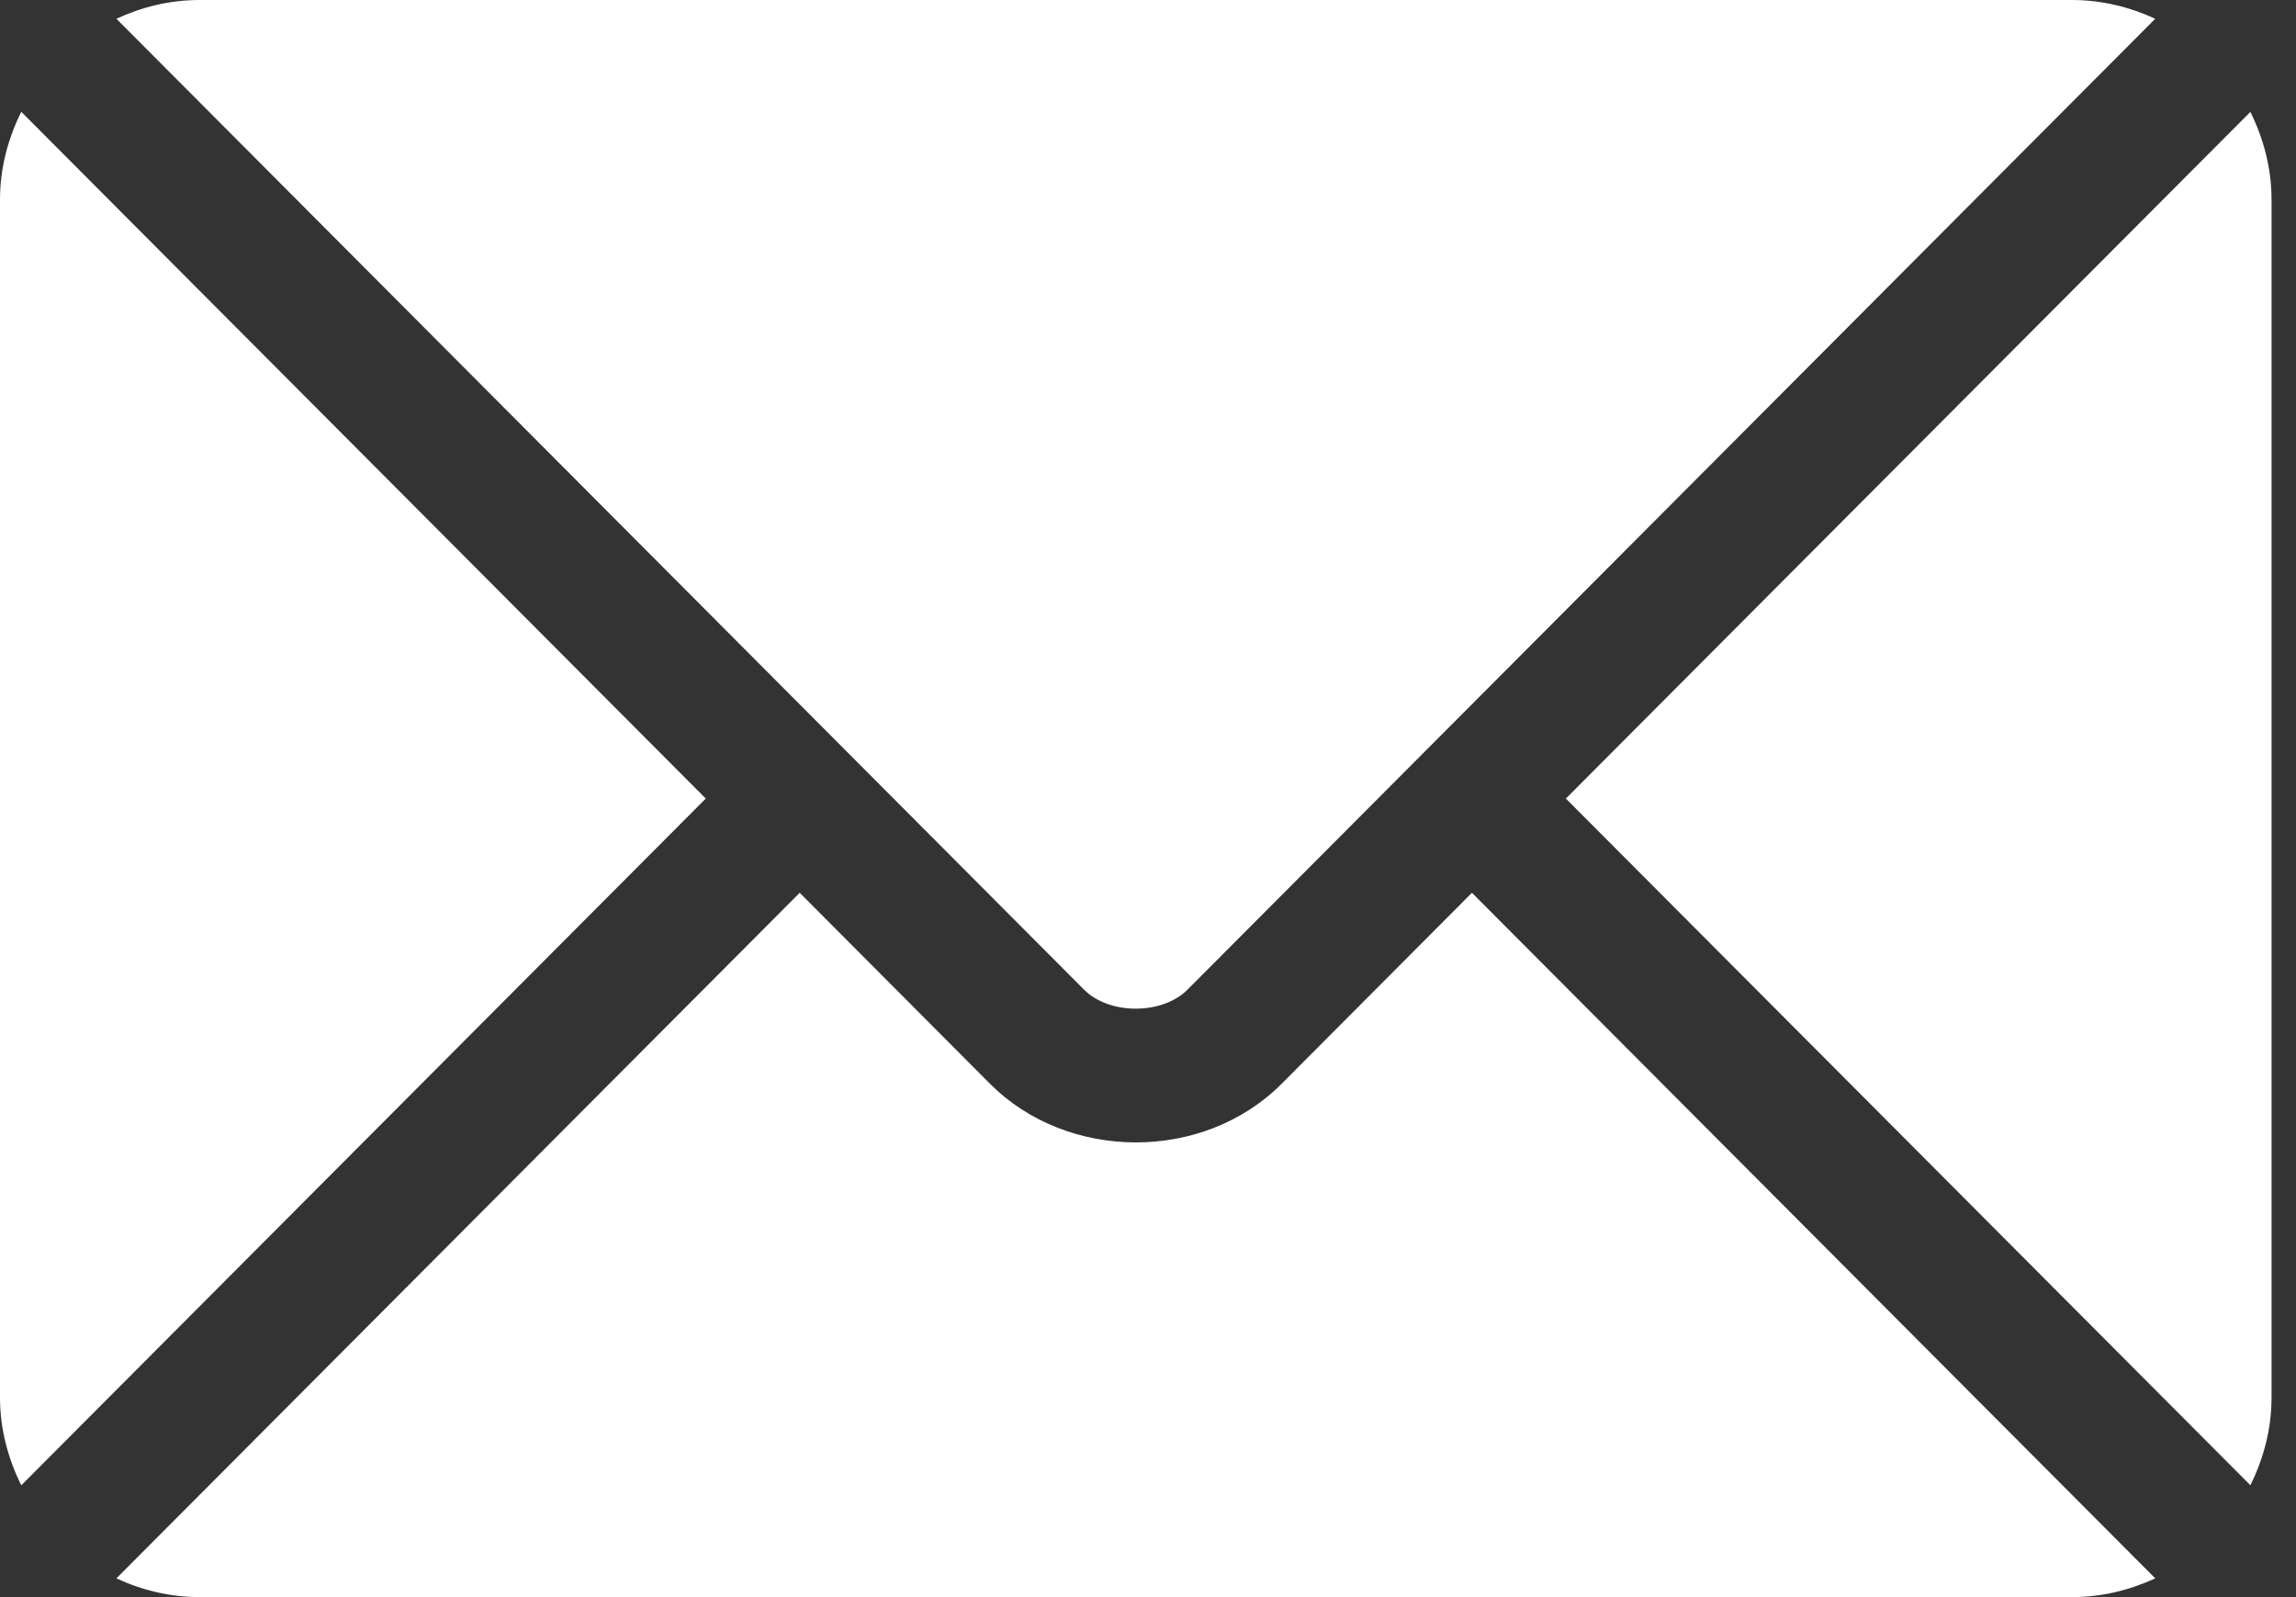
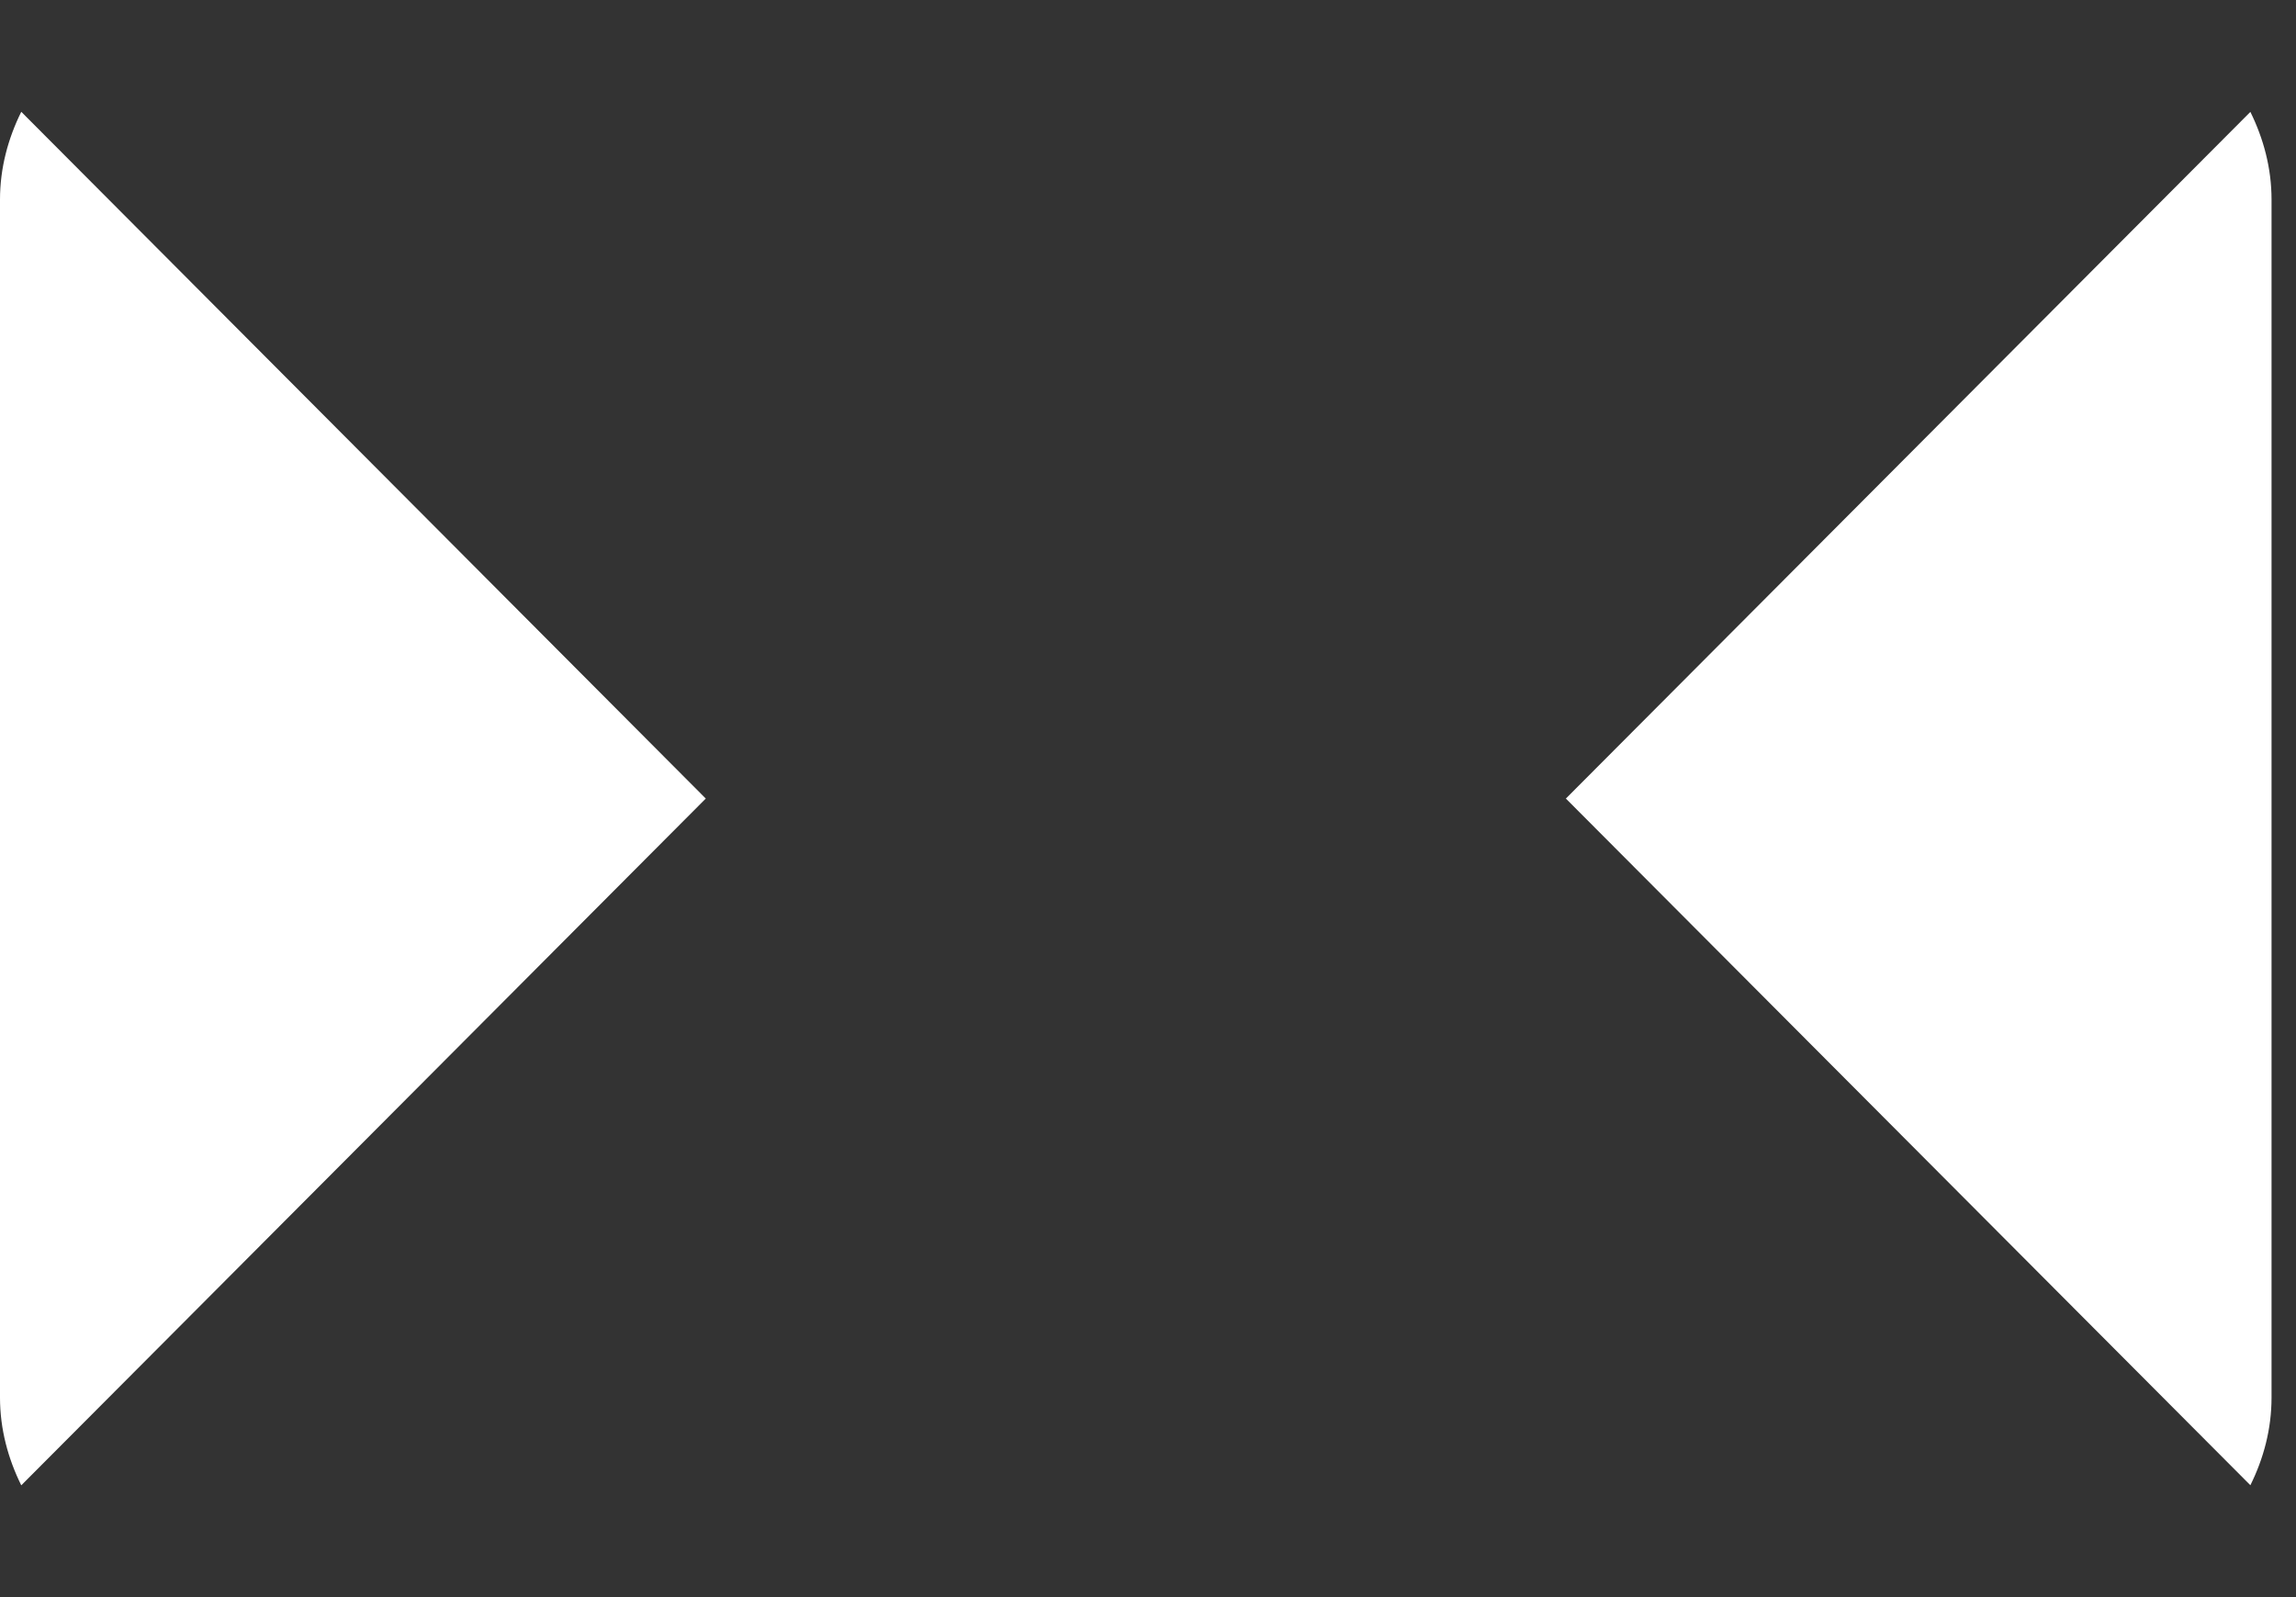
<svg xmlns="http://www.w3.org/2000/svg" width="23" height="16" viewBox="0 0 23 16" fill="none">
  <rect x="0" y="0" width="23" height="16" fill="#333333" stroke="none" />
-   <path d="M8.011 8.944L9.917 10.857C10.689 11.632 12.049 11.649 12.839 10.857L14.745 8.944L21.59 15.812C21.335 15.93 21.054 16 20.755 16H2C1.701 16 1.42 15.93 1.166 15.812L8.011 8.944Z" fill="white" />
-   <path d="M2 0H20.755C21.054 0 21.335 0.07 21.59 0.188L14.275 7.527C14.275 7.527 14.274 7.527 14.274 7.528C14.273 7.528 14.273 7.529 14.273 7.529L11.895 9.915C11.642 10.168 11.113 10.168 10.86 9.915L8.483 7.53C8.483 7.53 8.482 7.528 8.481 7.528C8.481 7.528 8.48 7.527 8.48 7.527L1.166 0.188C1.42 0.07 1.701 0 2 0Z" fill="white" />
  <path d="M22.543 1.121C22.674 1.387 22.755 1.683 22.755 2V14C22.755 14.317 22.675 14.613 22.543 14.879L15.686 8L22.543 1.121Z" fill="white" />
  <path d="M0.213 1.12L7.07 8L0.213 14.88C0.081 14.613 -5.24521e-05 14.317 -5.24521e-05 14V2C-5.24521e-05 1.683 0.081 1.387 0.213 1.12Z" fill="white" />
</svg>